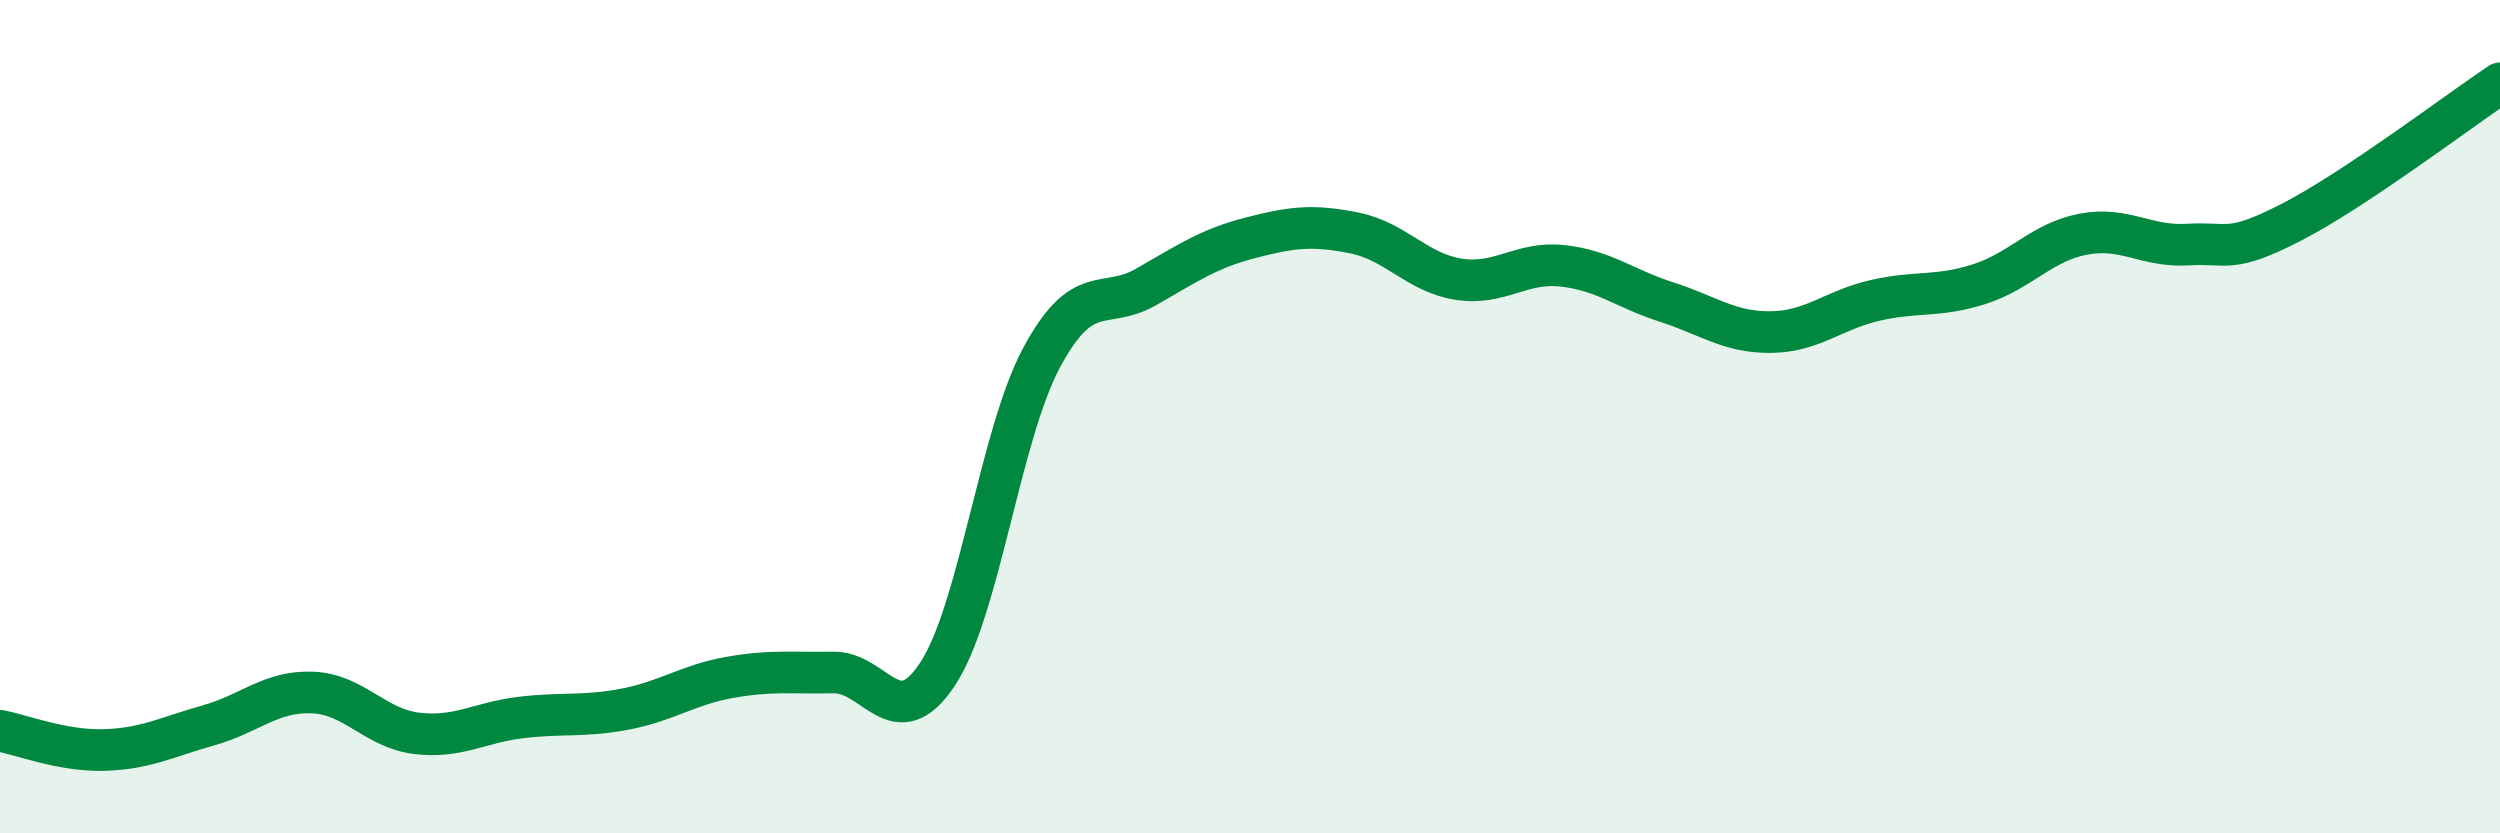
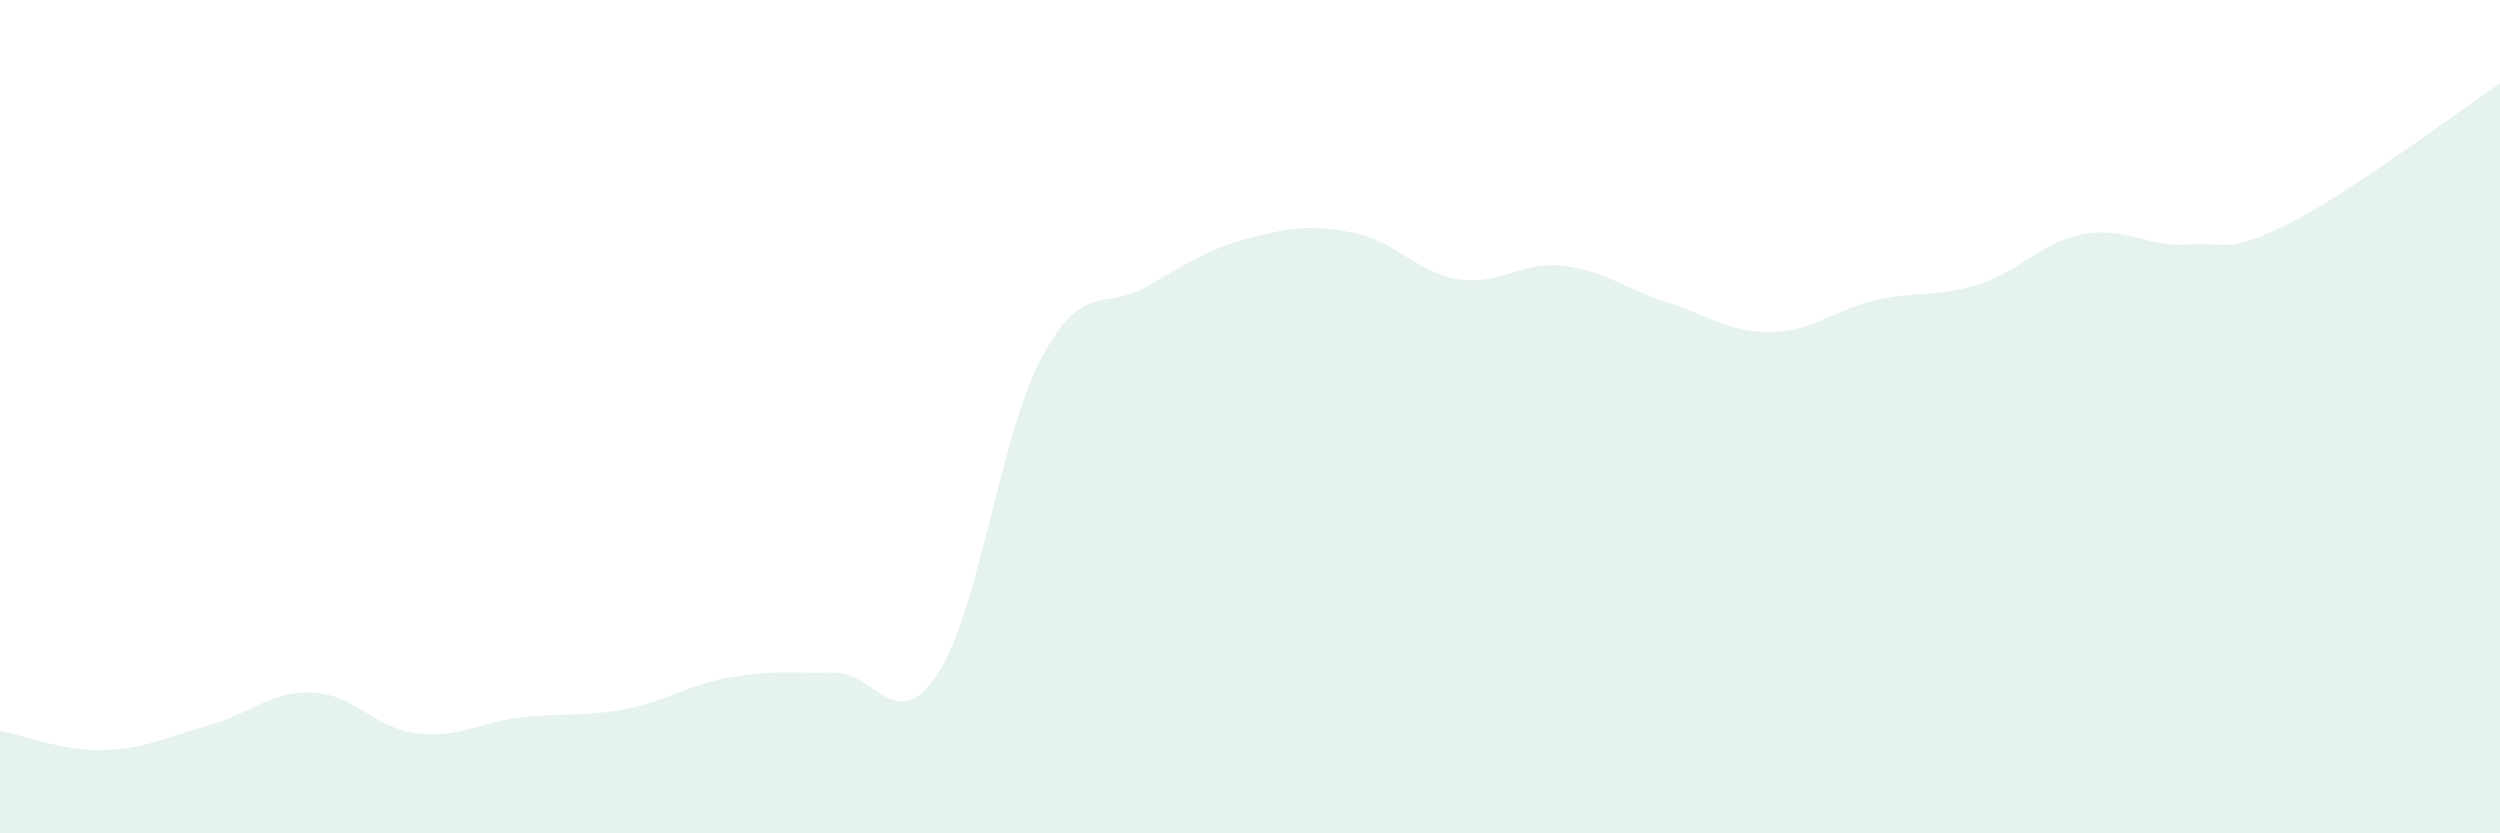
<svg xmlns="http://www.w3.org/2000/svg" width="60" height="20" viewBox="0 0 60 20">
  <path d="M 0,17.54 C 0.5,17.63 1.5,18.03 2.5,18 C 3.5,17.97 4,17.69 5,17.41 C 6,17.13 6.5,16.58 7.5,16.62 C 8.5,16.66 9,17.48 10,17.6 C 11,17.72 11.5,17.34 12.5,17.22 C 13.5,17.1 14,17.21 15,17.02 C 16,16.83 16.5,16.44 17.5,16.26 C 18.5,16.08 19,16.16 20,16.14 C 21,16.12 21.5,17.69 22.5,16.18 C 23.5,14.67 24,10.44 25,8.58 C 26,6.72 26.5,7.46 27.5,6.89 C 28.5,6.32 29,5.97 30,5.71 C 31,5.45 31.5,5.39 32.5,5.59 C 33.5,5.79 34,6.54 35,6.7 C 36,6.86 36.5,6.27 37.5,6.38 C 38.5,6.49 39,6.93 40,7.25 C 41,7.57 41.5,7.98 42.5,7.97 C 43.5,7.96 44,7.44 45,7.21 C 46,6.98 46.5,7.14 47.5,6.82 C 48.5,6.5 49,5.81 50,5.62 C 51,5.43 51.5,5.93 52.5,5.87 C 53.5,5.81 53.5,6.1 55,5.33 C 56.5,4.56 59,2.67 60,2L60 20L0 20Z" fill="#008740" opacity="0.1" stroke-linecap="round" stroke-linejoin="round" />
-   <path d="M 0,17.54 C 0.5,17.63 1.5,18.03 2.5,18 C 3.5,17.97 4,17.69 5,17.41 C 6,17.13 6.5,16.58 7.5,16.62 C 8.5,16.66 9,17.48 10,17.6 C 11,17.72 11.5,17.34 12.5,17.22 C 13.5,17.1 14,17.21 15,17.02 C 16,16.83 16.5,16.44 17.5,16.26 C 18.5,16.08 19,16.16 20,16.14 C 21,16.12 21.5,17.69 22.5,16.18 C 23.5,14.67 24,10.44 25,8.58 C 26,6.72 26.5,7.46 27.5,6.89 C 28.5,6.32 29,5.97 30,5.71 C 31,5.45 31.5,5.39 32.5,5.59 C 33.5,5.79 34,6.54 35,6.7 C 36,6.86 36.5,6.27 37.5,6.38 C 38.5,6.49 39,6.93 40,7.25 C 41,7.57 41.5,7.98 42.5,7.97 C 43.5,7.96 44,7.44 45,7.21 C 46,6.98 46.5,7.14 47.5,6.82 C 48.5,6.5 49,5.81 50,5.62 C 51,5.43 51.5,5.93 52.5,5.87 C 53.5,5.81 53.5,6.1 55,5.33 C 56.5,4.56 59,2.67 60,2" stroke="#008740" stroke-width="1" fill="none" stroke-linecap="round" stroke-linejoin="round" />
</svg>